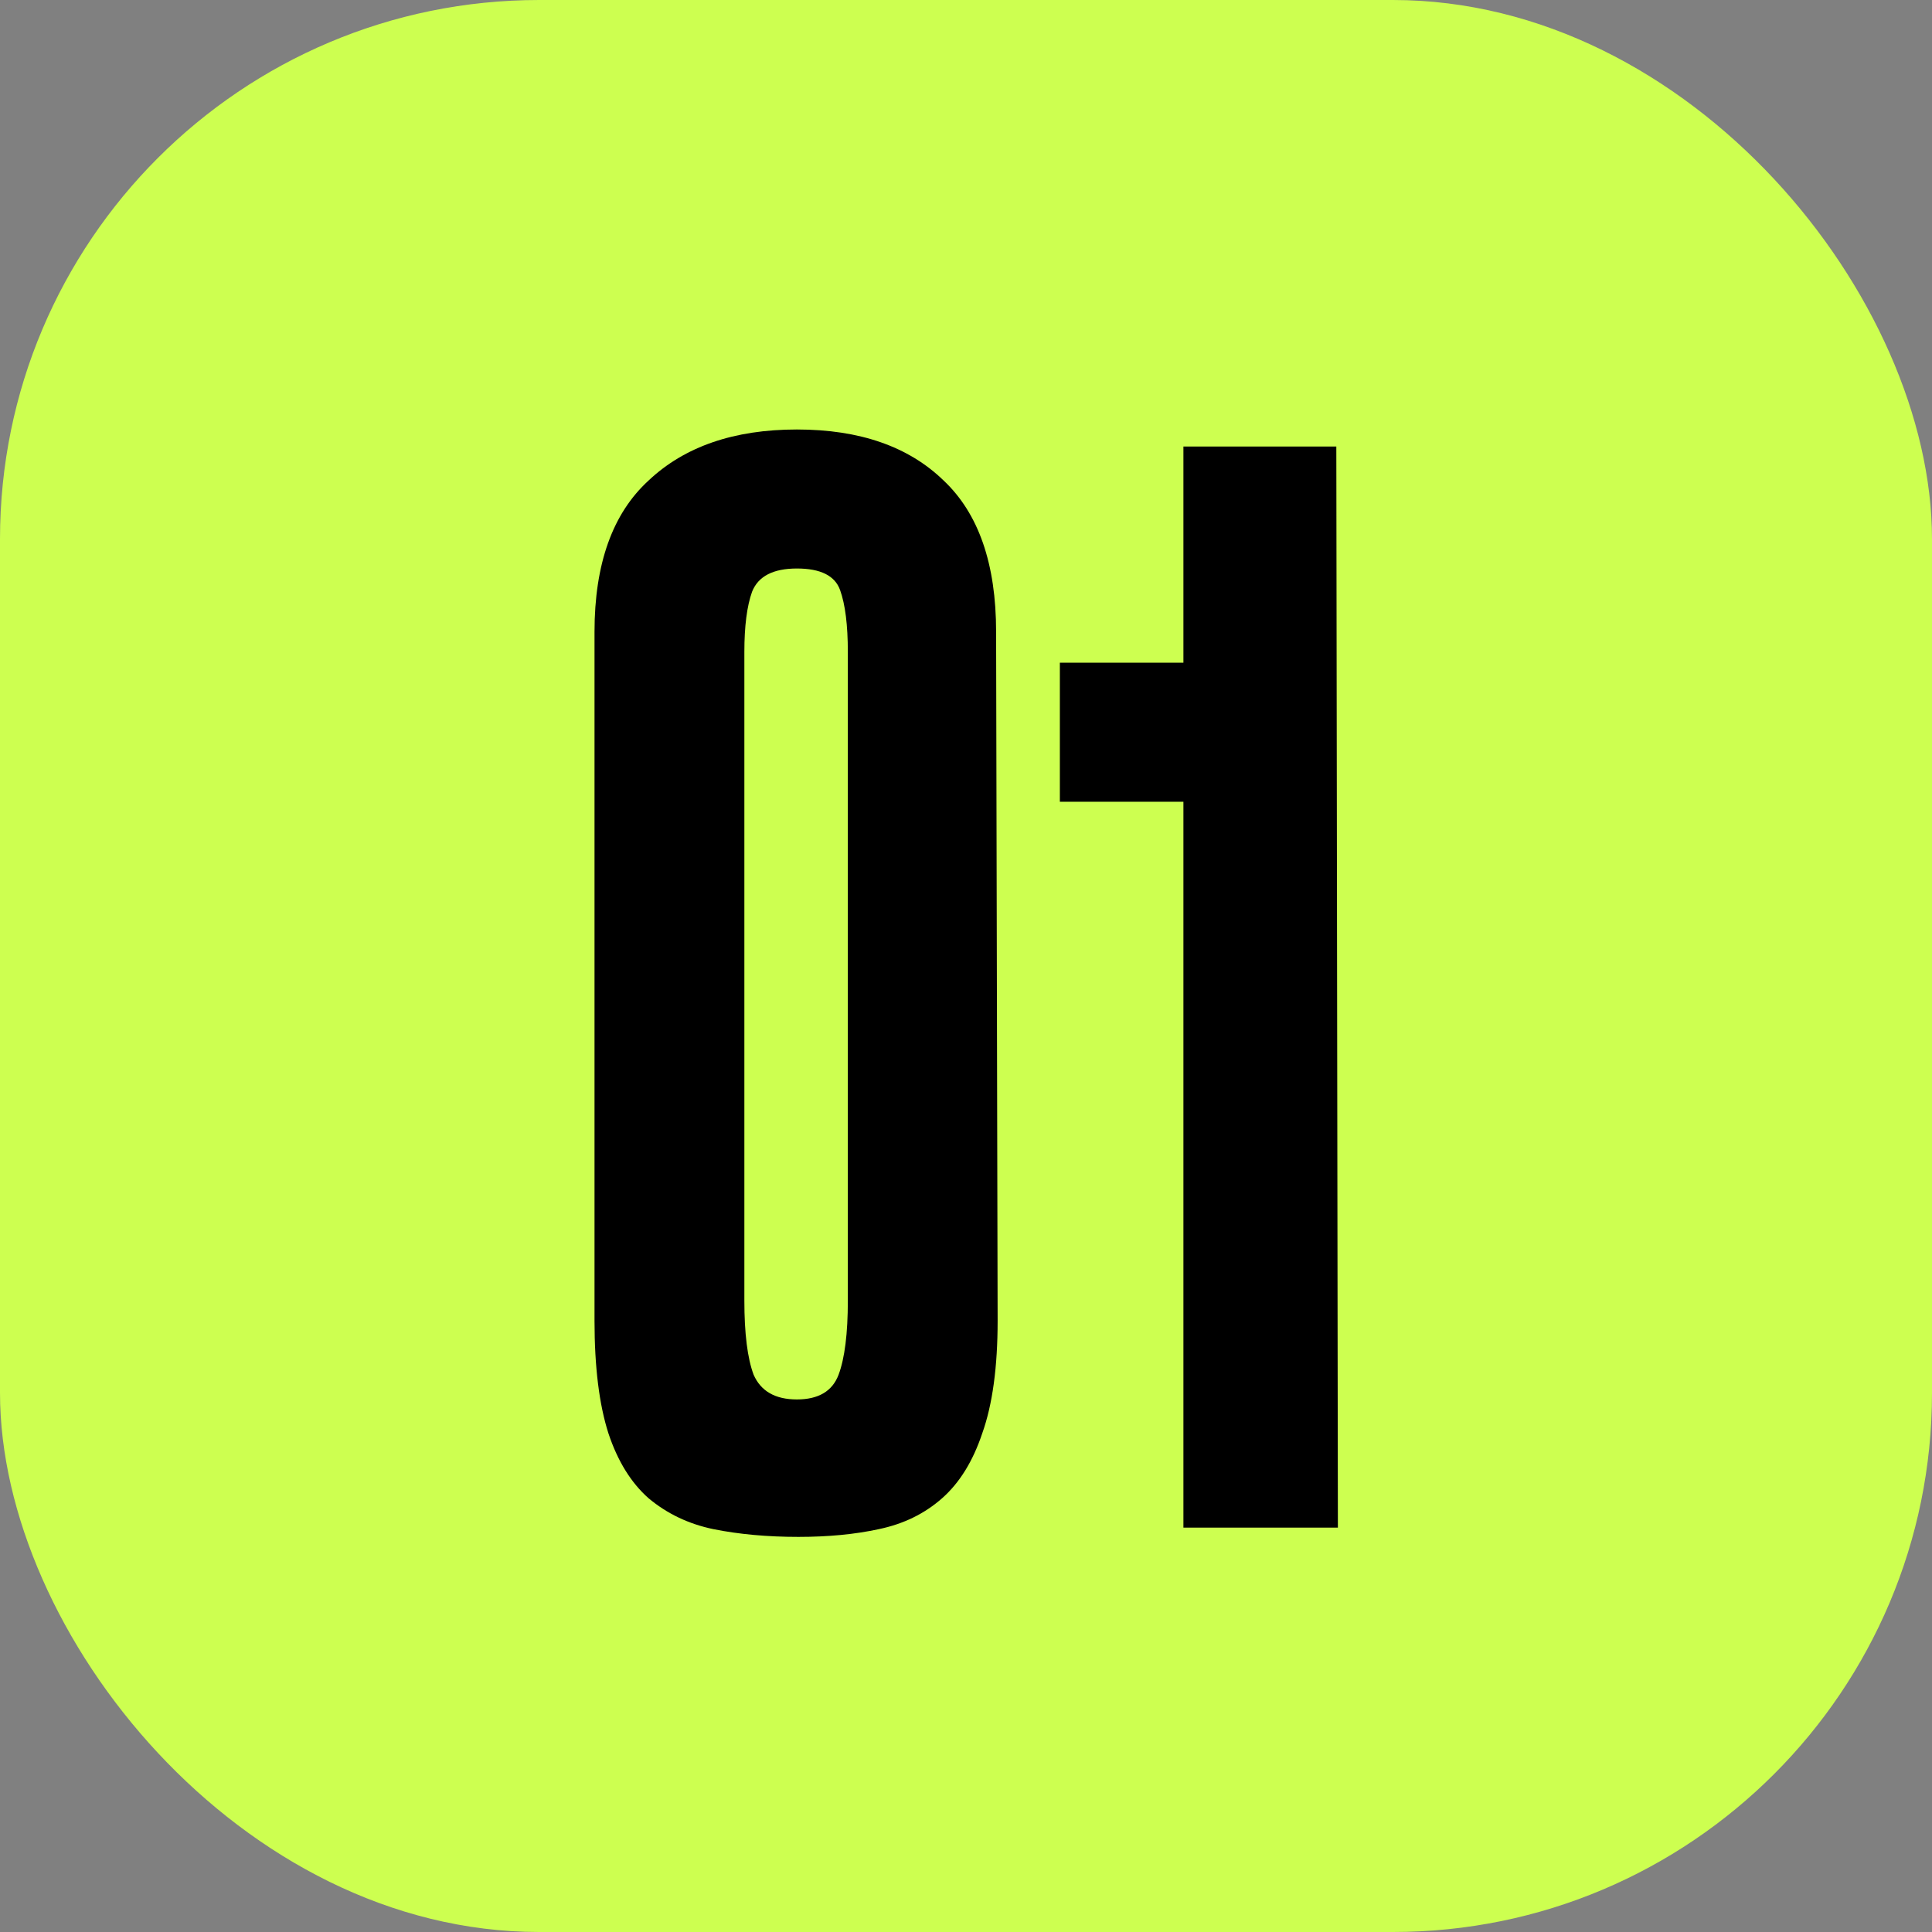
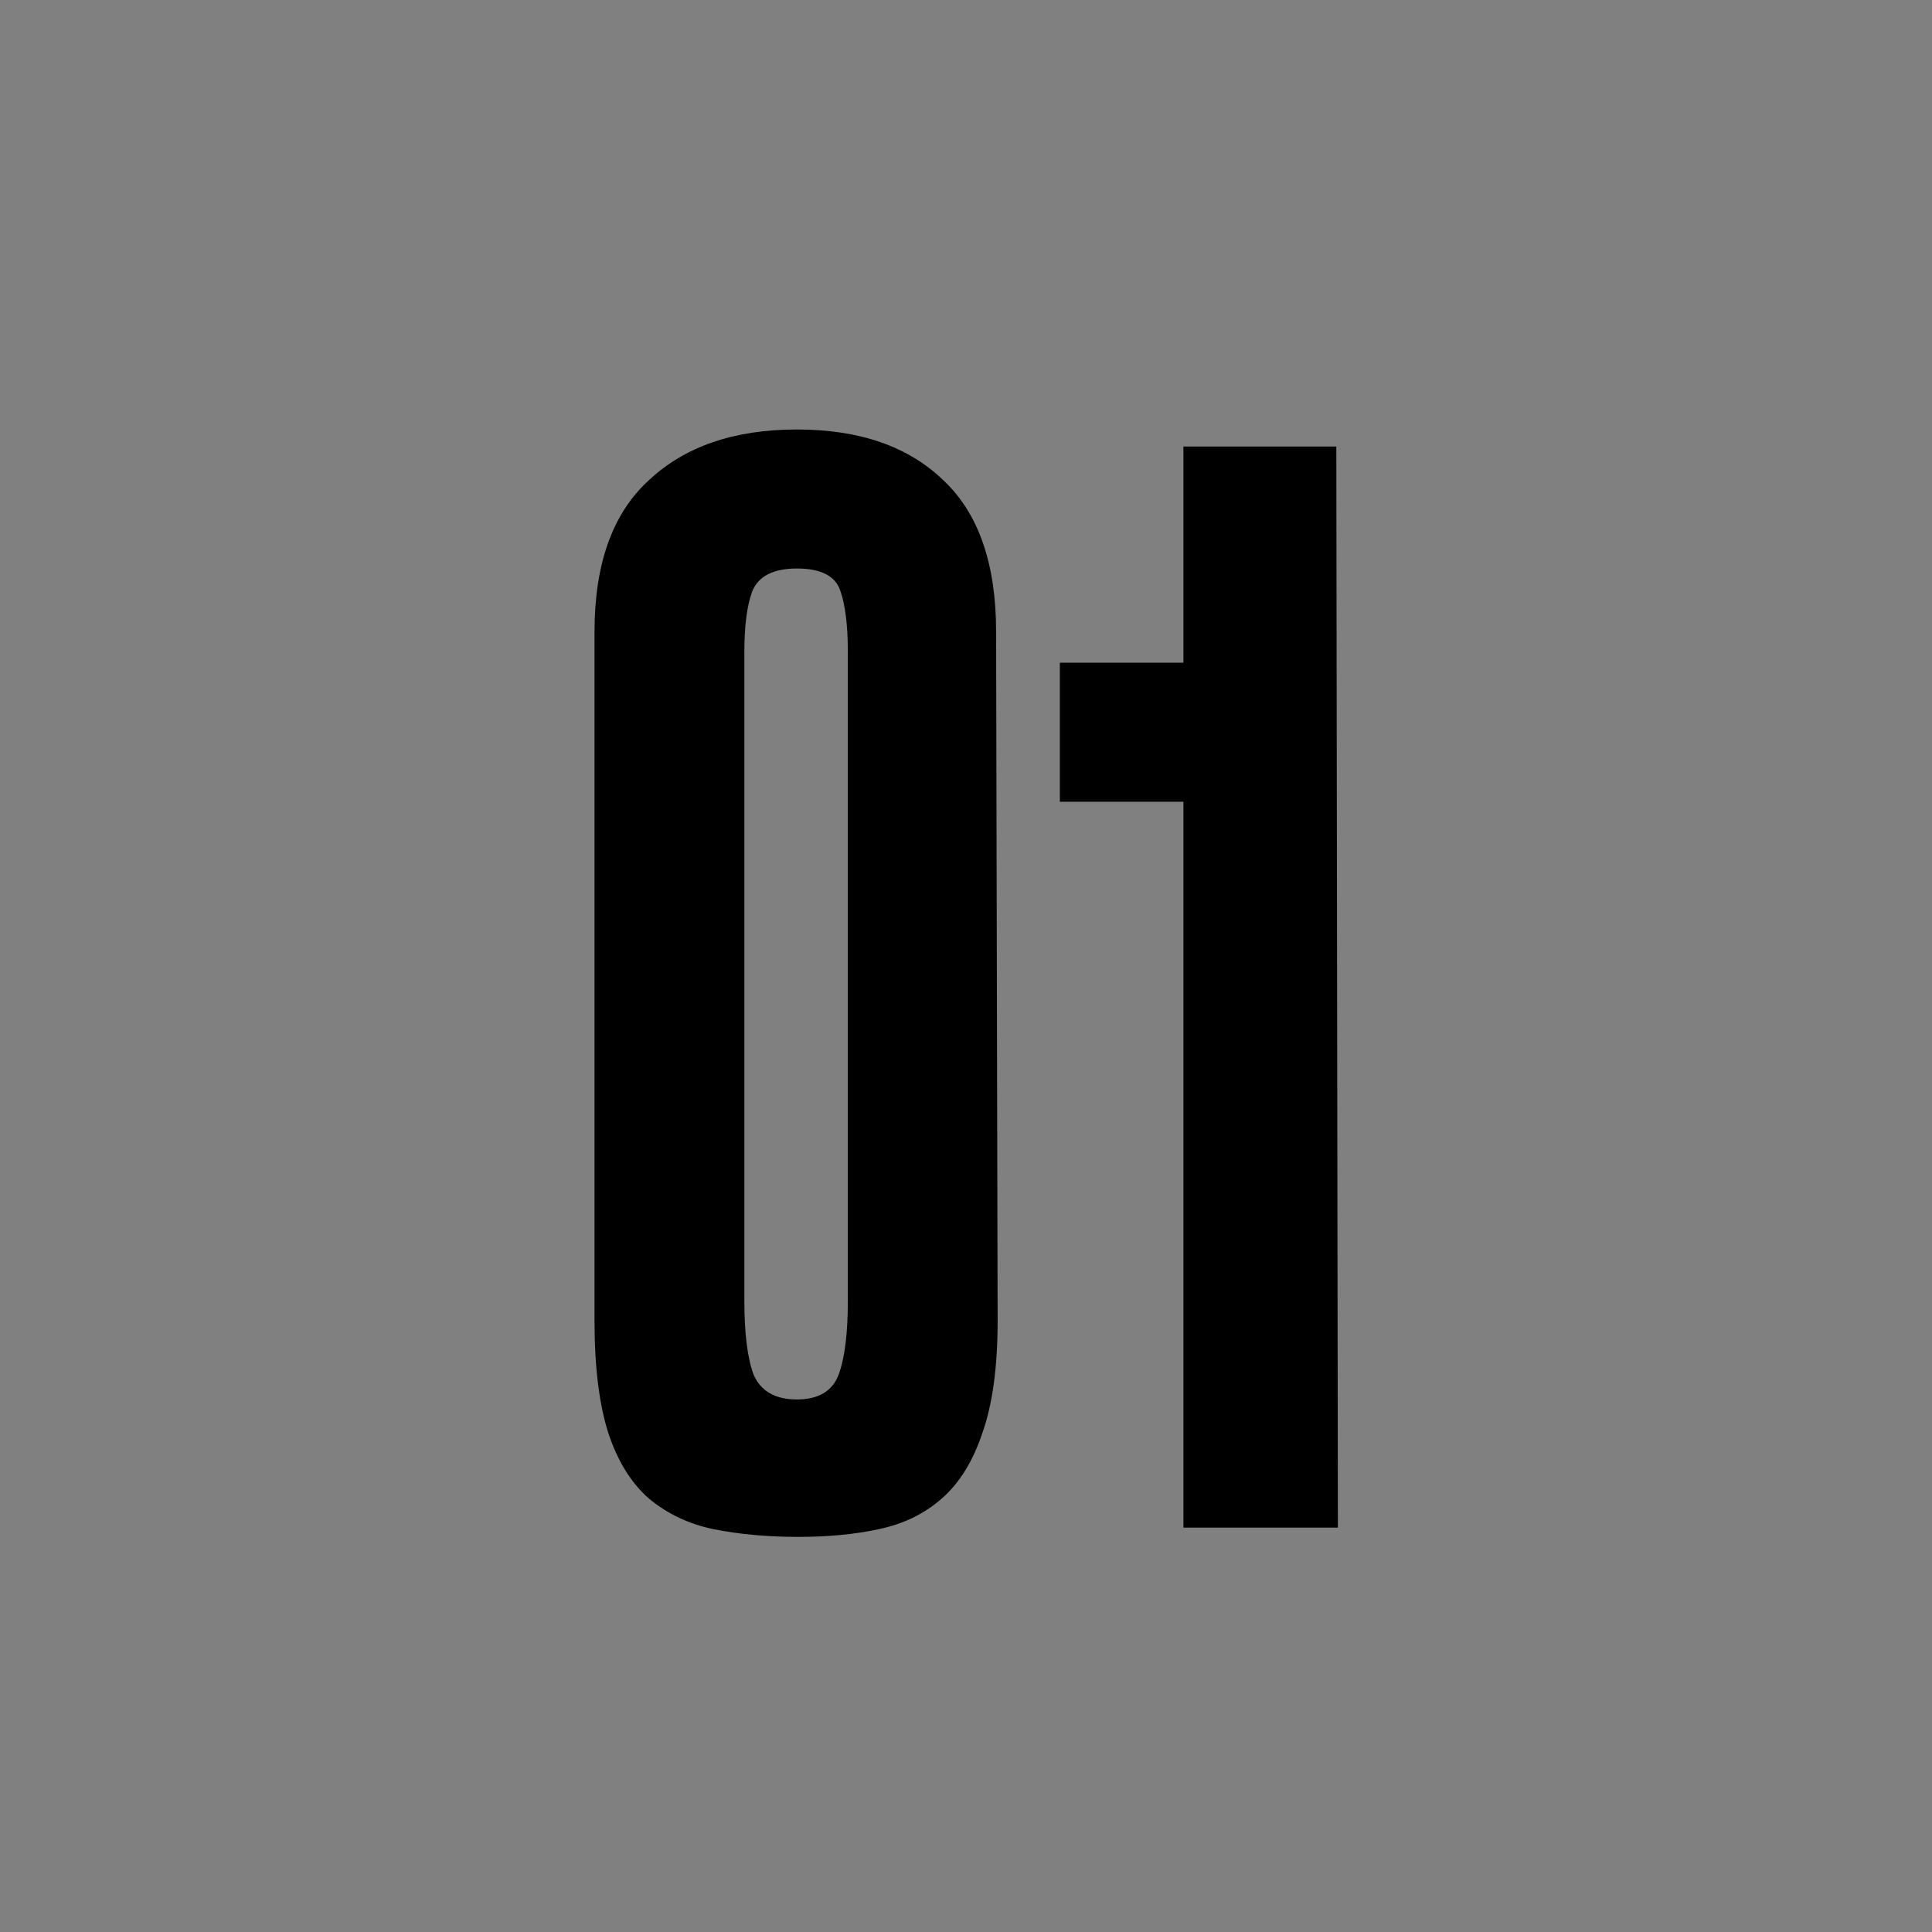
<svg xmlns="http://www.w3.org/2000/svg" width="43" height="43" viewBox="0 0 43 43" fill="none">
  <rect x="0" y="0" width="43" height="43" fill="#808080" stroke="none" />
-   <rect width="43" height="43" rx="12" fill="#CDFF50" />
  <path d="M22.204 29.394C22.204 30.425 22.09 31.262 21.861 31.903C21.654 32.522 21.357 33.003 20.967 33.347C20.577 33.691 20.108 33.92 19.558 34.034C19.03 34.149 18.435 34.206 17.77 34.206C17.082 34.206 16.452 34.149 15.879 34.034C15.329 33.92 14.848 33.691 14.436 33.347C14.046 33.003 13.748 32.522 13.542 31.903C13.336 31.262 13.232 30.425 13.232 29.394V14.062C13.232 12.55 13.634 11.427 14.436 10.694C15.238 9.938 16.338 9.559 17.736 9.559C19.134 9.559 20.222 9.938 21.001 10.694C21.78 11.427 22.17 12.55 22.17 14.062L22.204 29.394ZM17.736 12.653C17.209 12.653 16.876 12.825 16.739 13.169C16.624 13.49 16.567 13.937 16.567 14.509V28.947C16.567 29.68 16.636 30.23 16.773 30.597C16.934 30.963 17.254 31.147 17.736 31.147C18.217 31.147 18.526 30.963 18.664 30.597C18.801 30.23 18.87 29.68 18.87 28.947V14.509C18.87 13.914 18.813 13.455 18.698 13.134C18.584 12.813 18.263 12.653 17.736 12.653ZM29.777 34H26.339V17.844H23.589V14.75H26.339V9.938H29.742L29.777 34Z" fill="black" />
</svg>